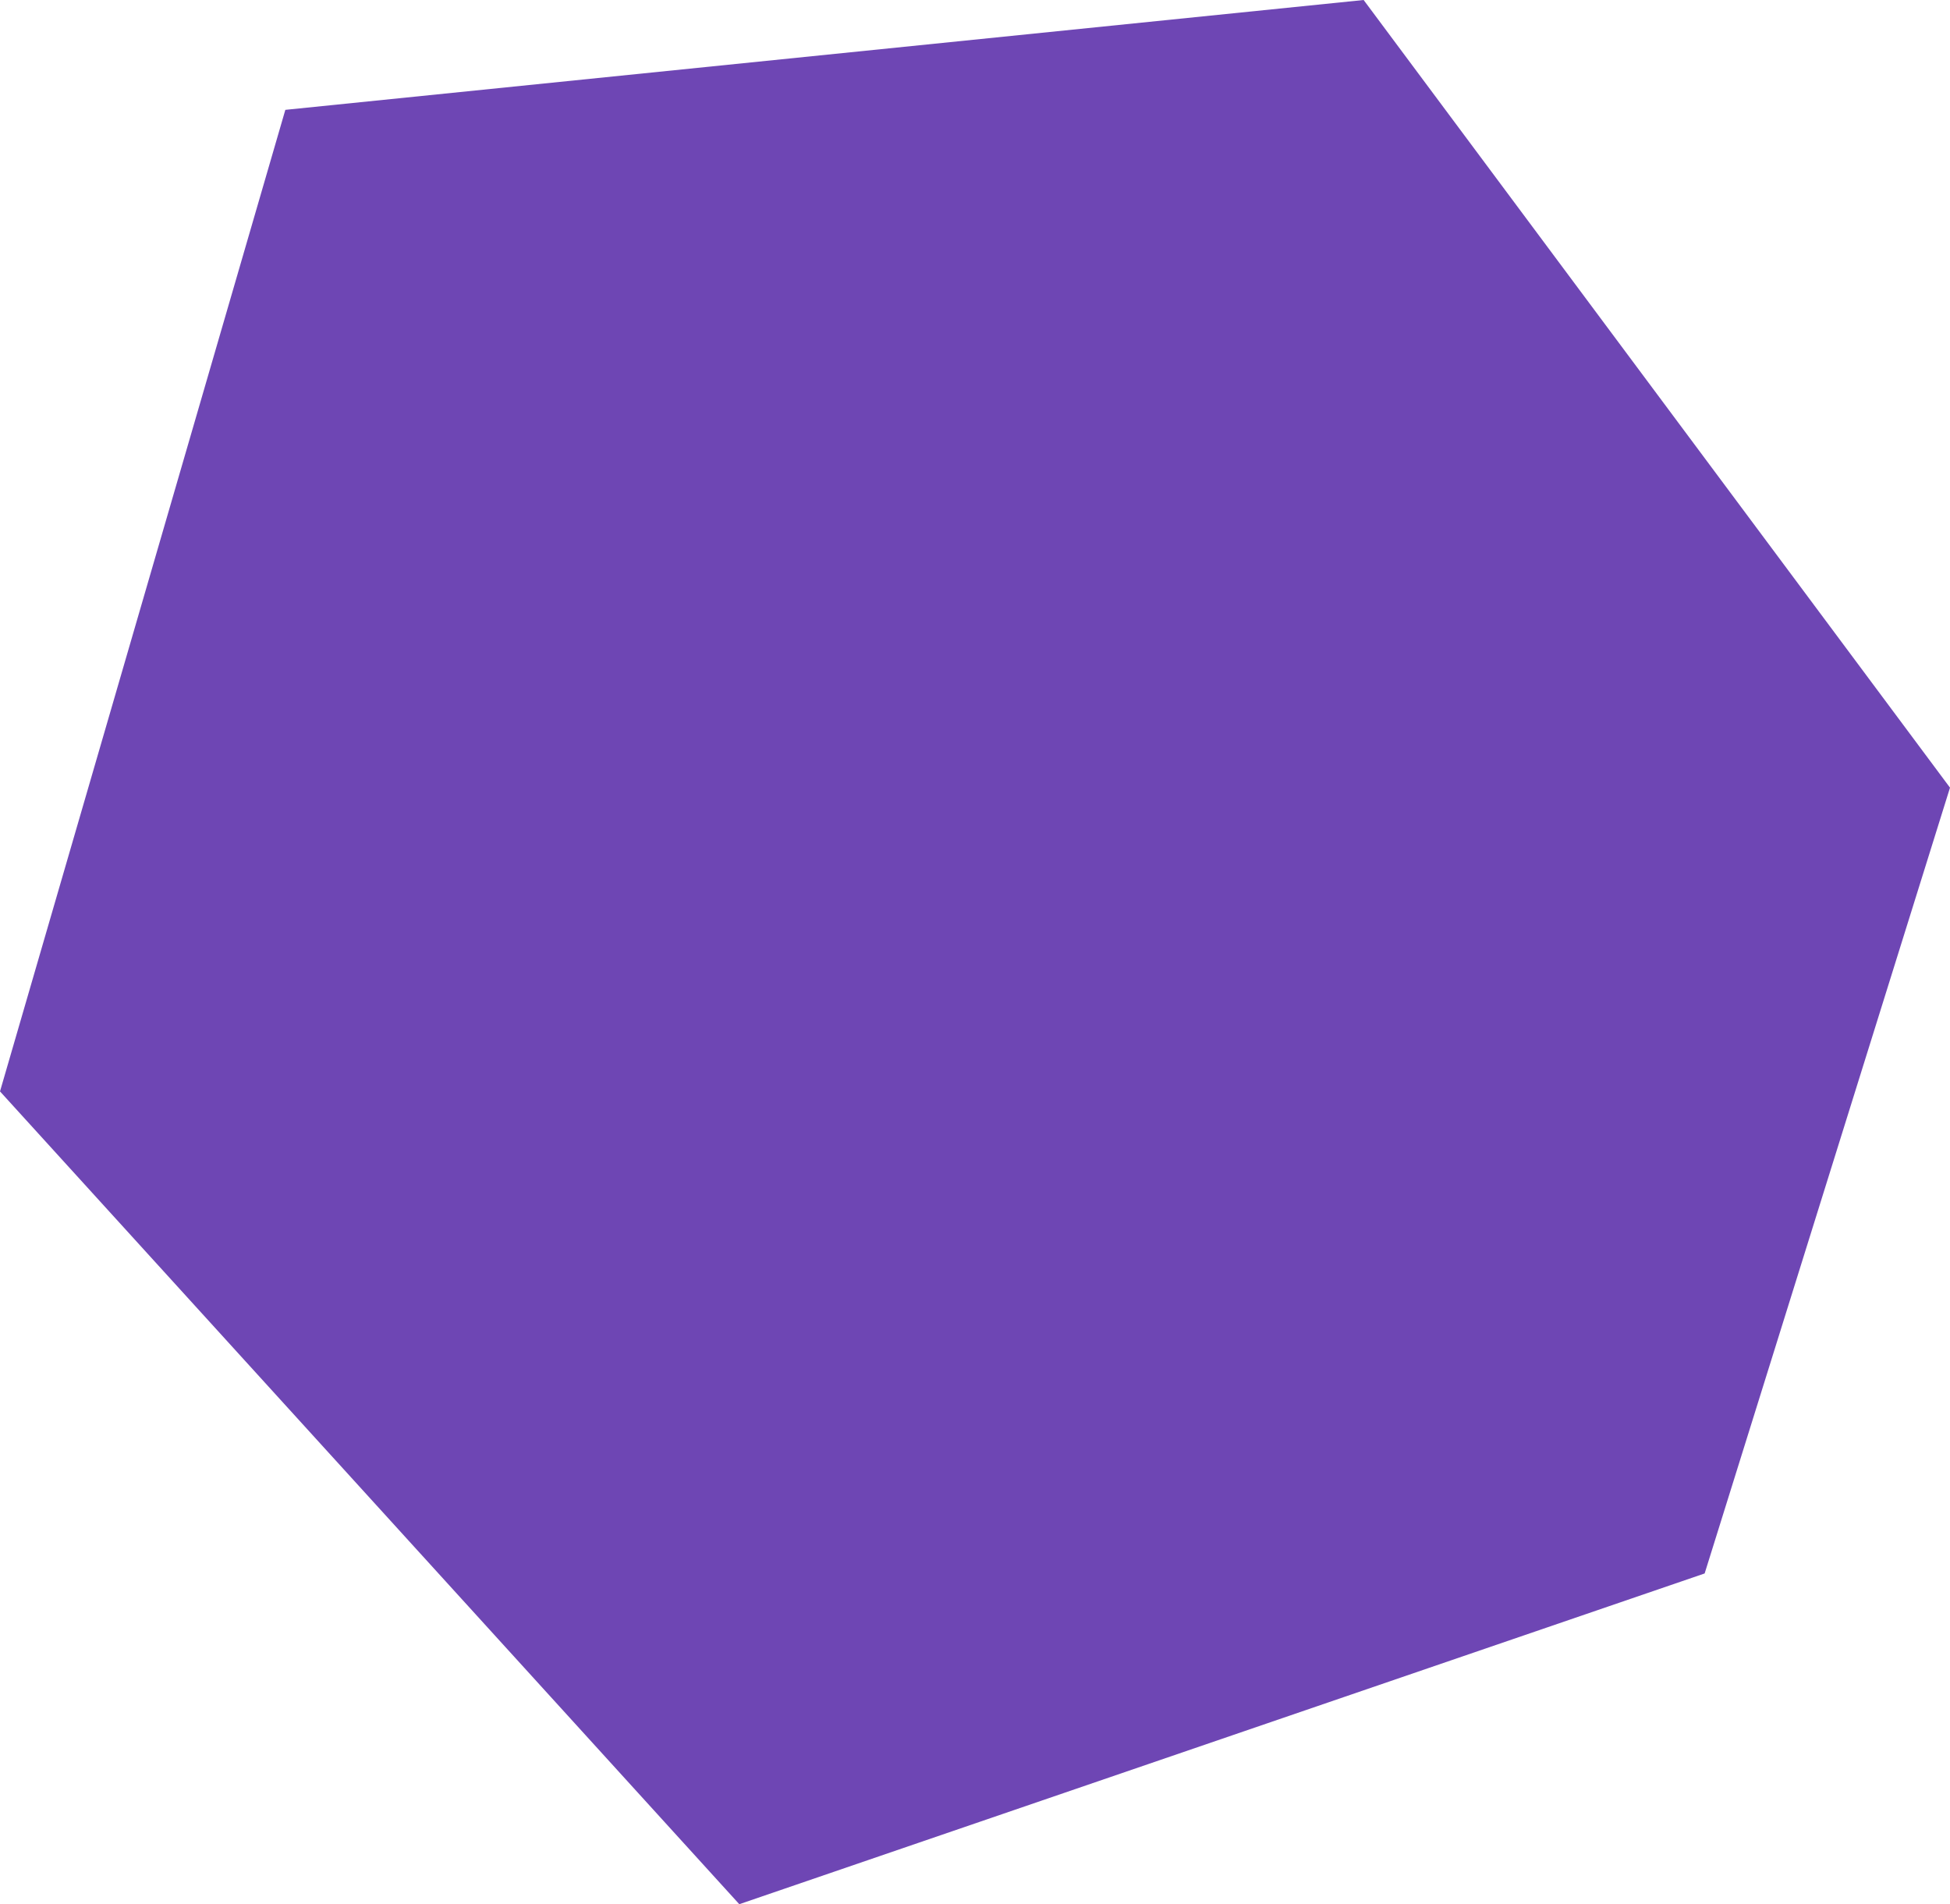
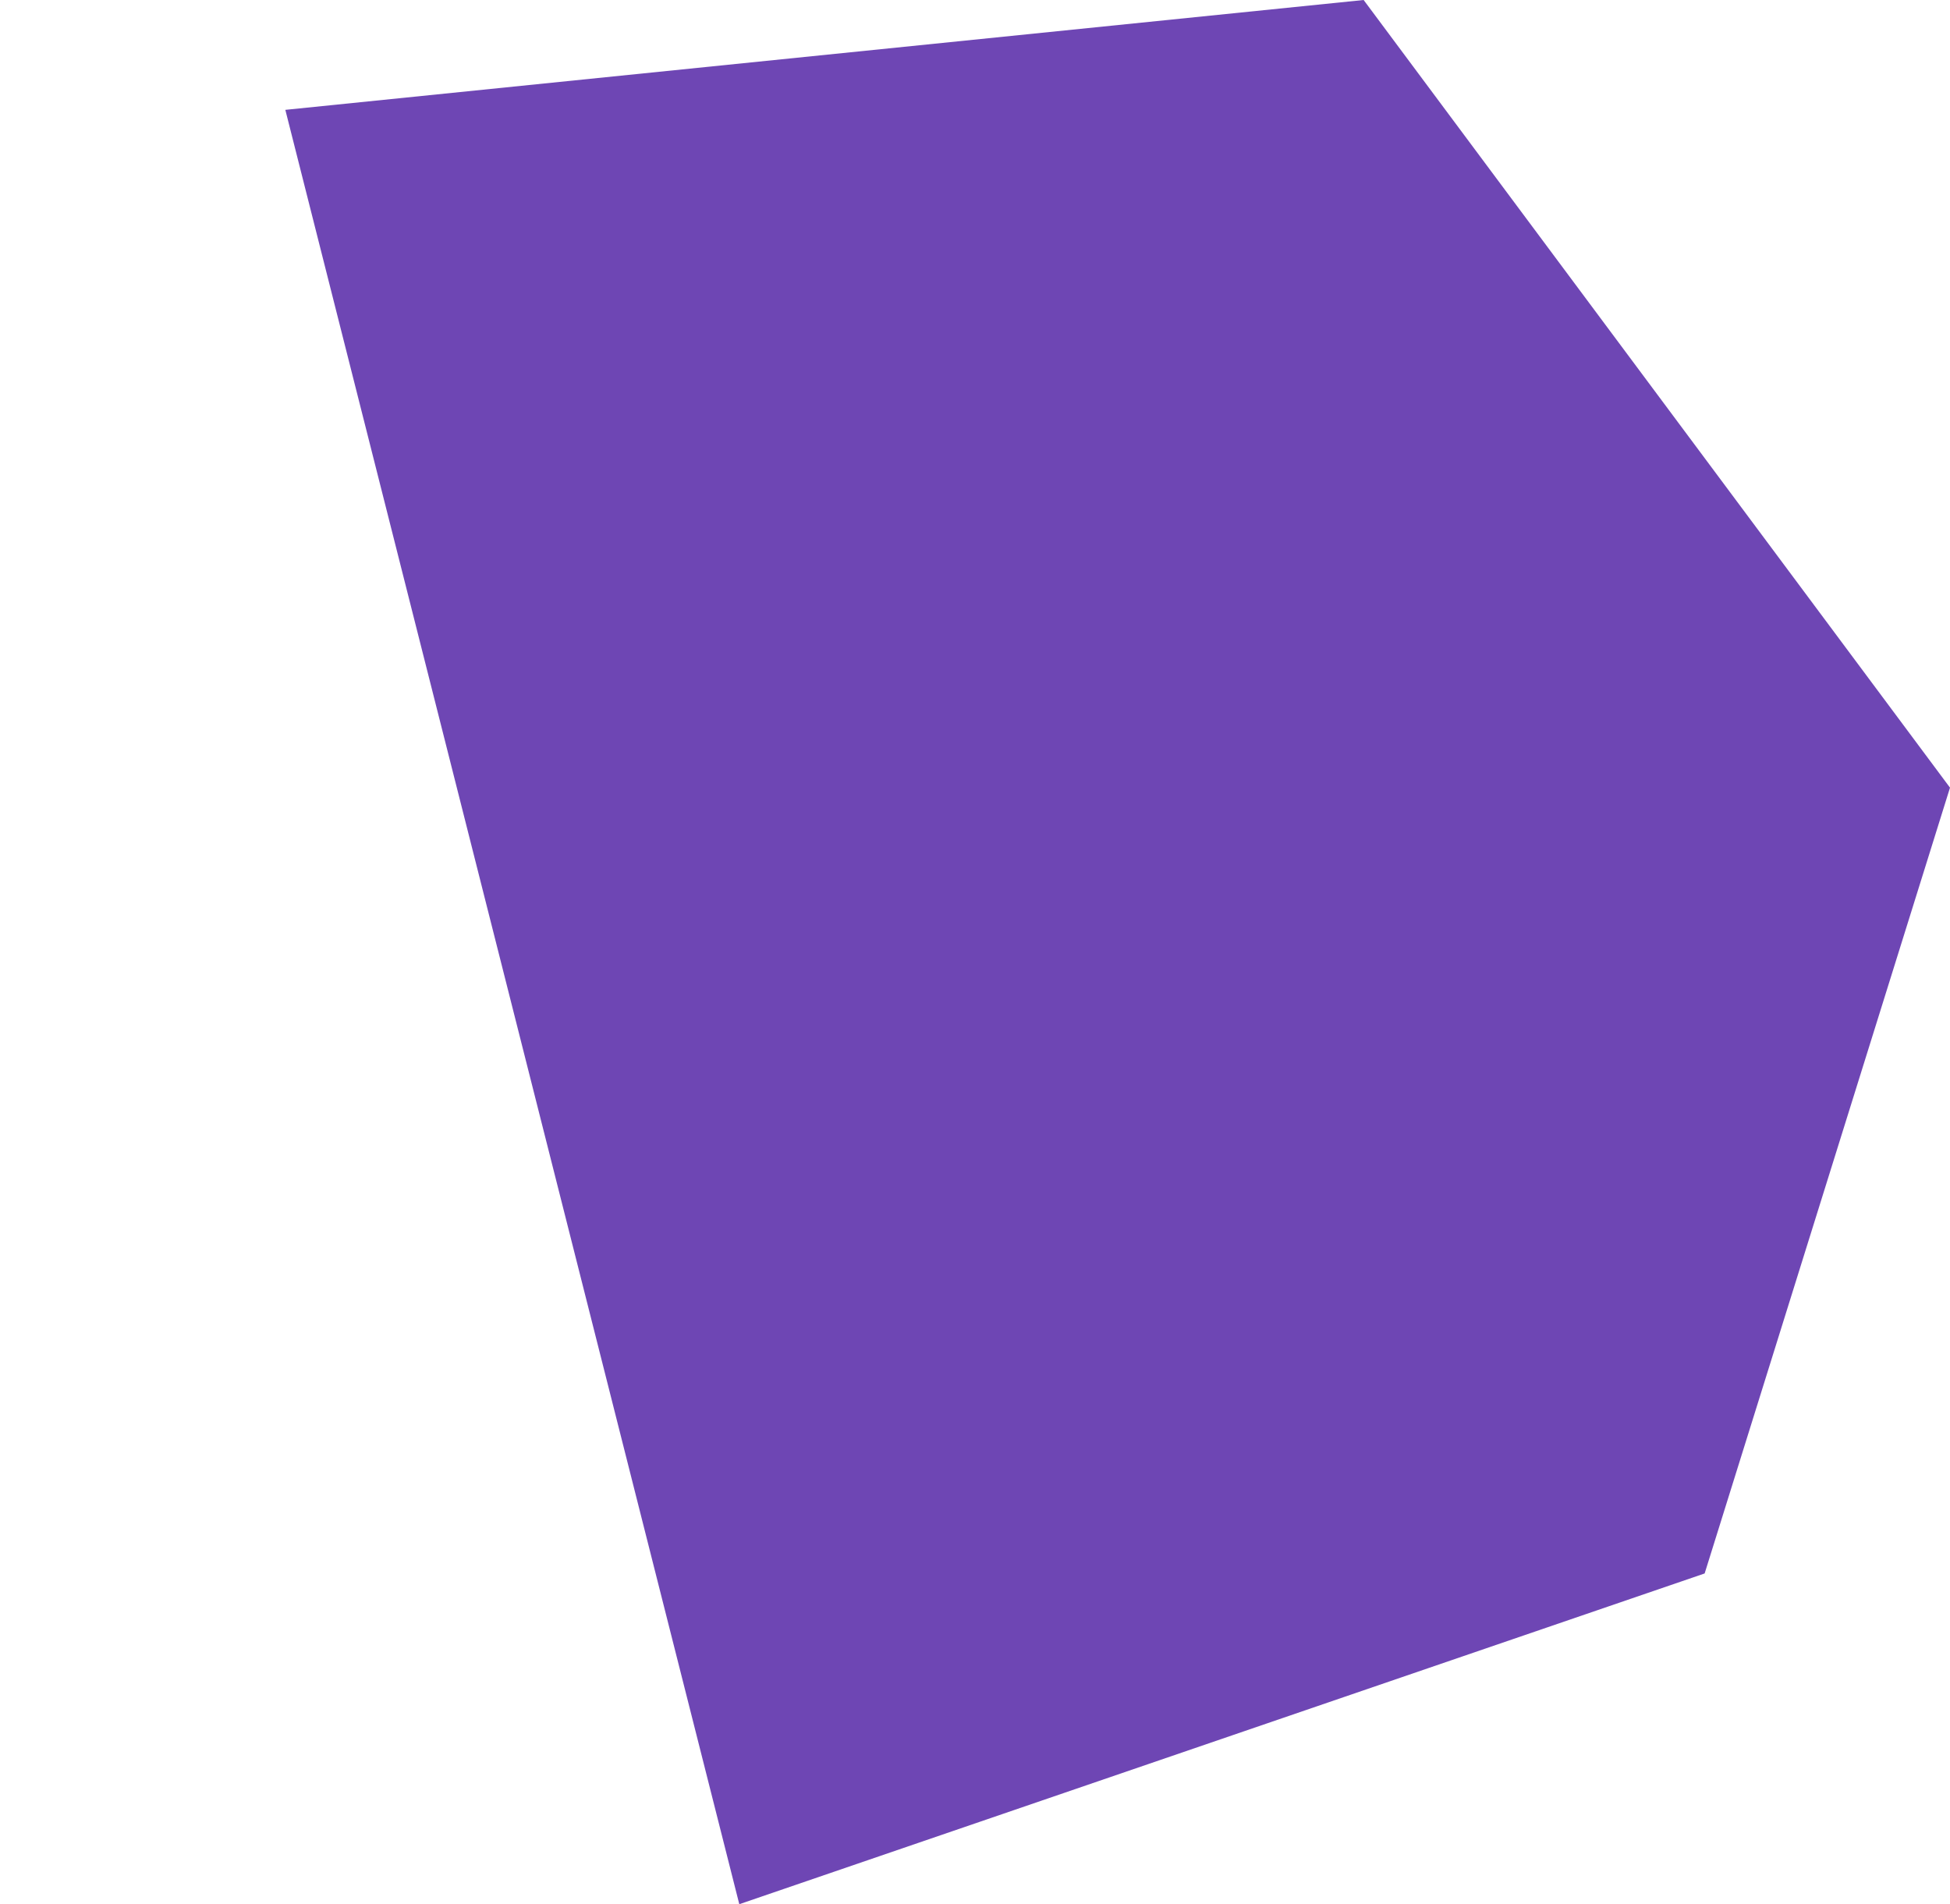
<svg xmlns="http://www.w3.org/2000/svg" width="383" height="374" viewBox="0 0 383 374" fill="none">
  <g style="mix-blend-mode:multiply">
-     <path d="M56.043 21.575L267.833 0L383 154.704L334.811 309.039L145.205 374L0 214.361L56.043 21.575Z" fill="#6E46B4" />
+     <path d="M56.043 21.575L267.833 0L383 154.704L334.811 309.039L145.205 374L56.043 21.575Z" fill="#6E46B4" />
  </g>
</svg>